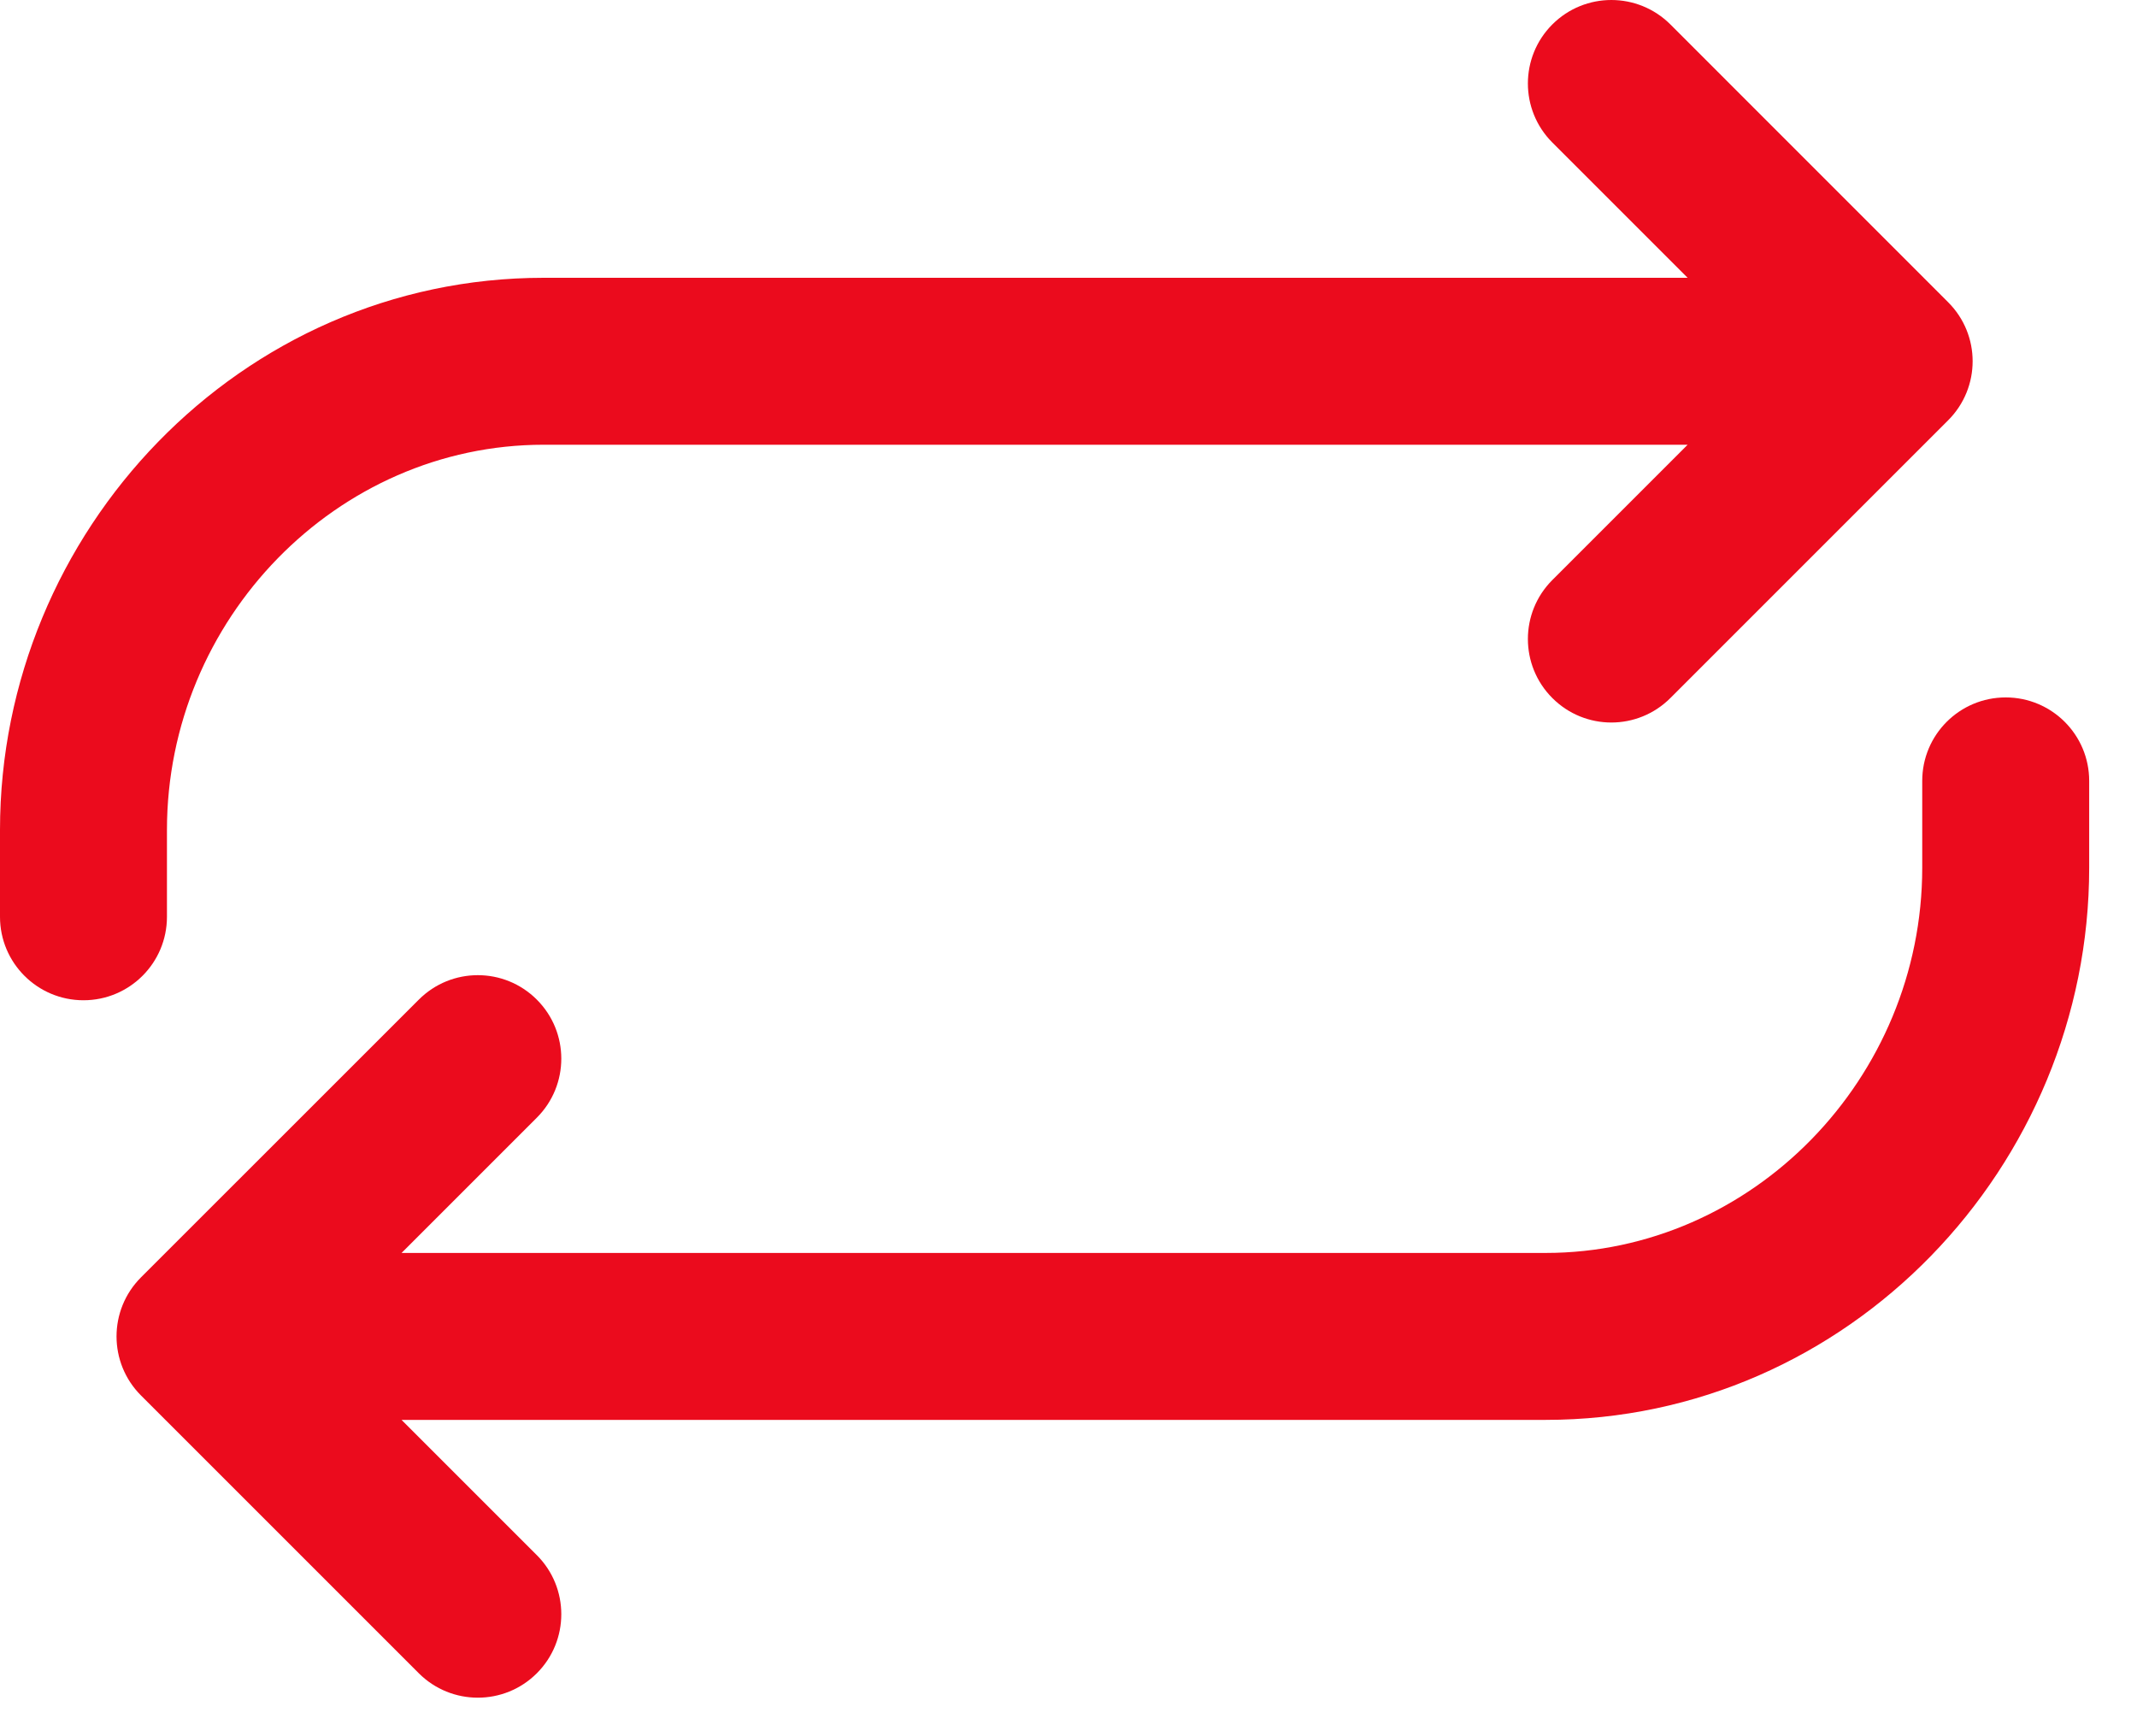
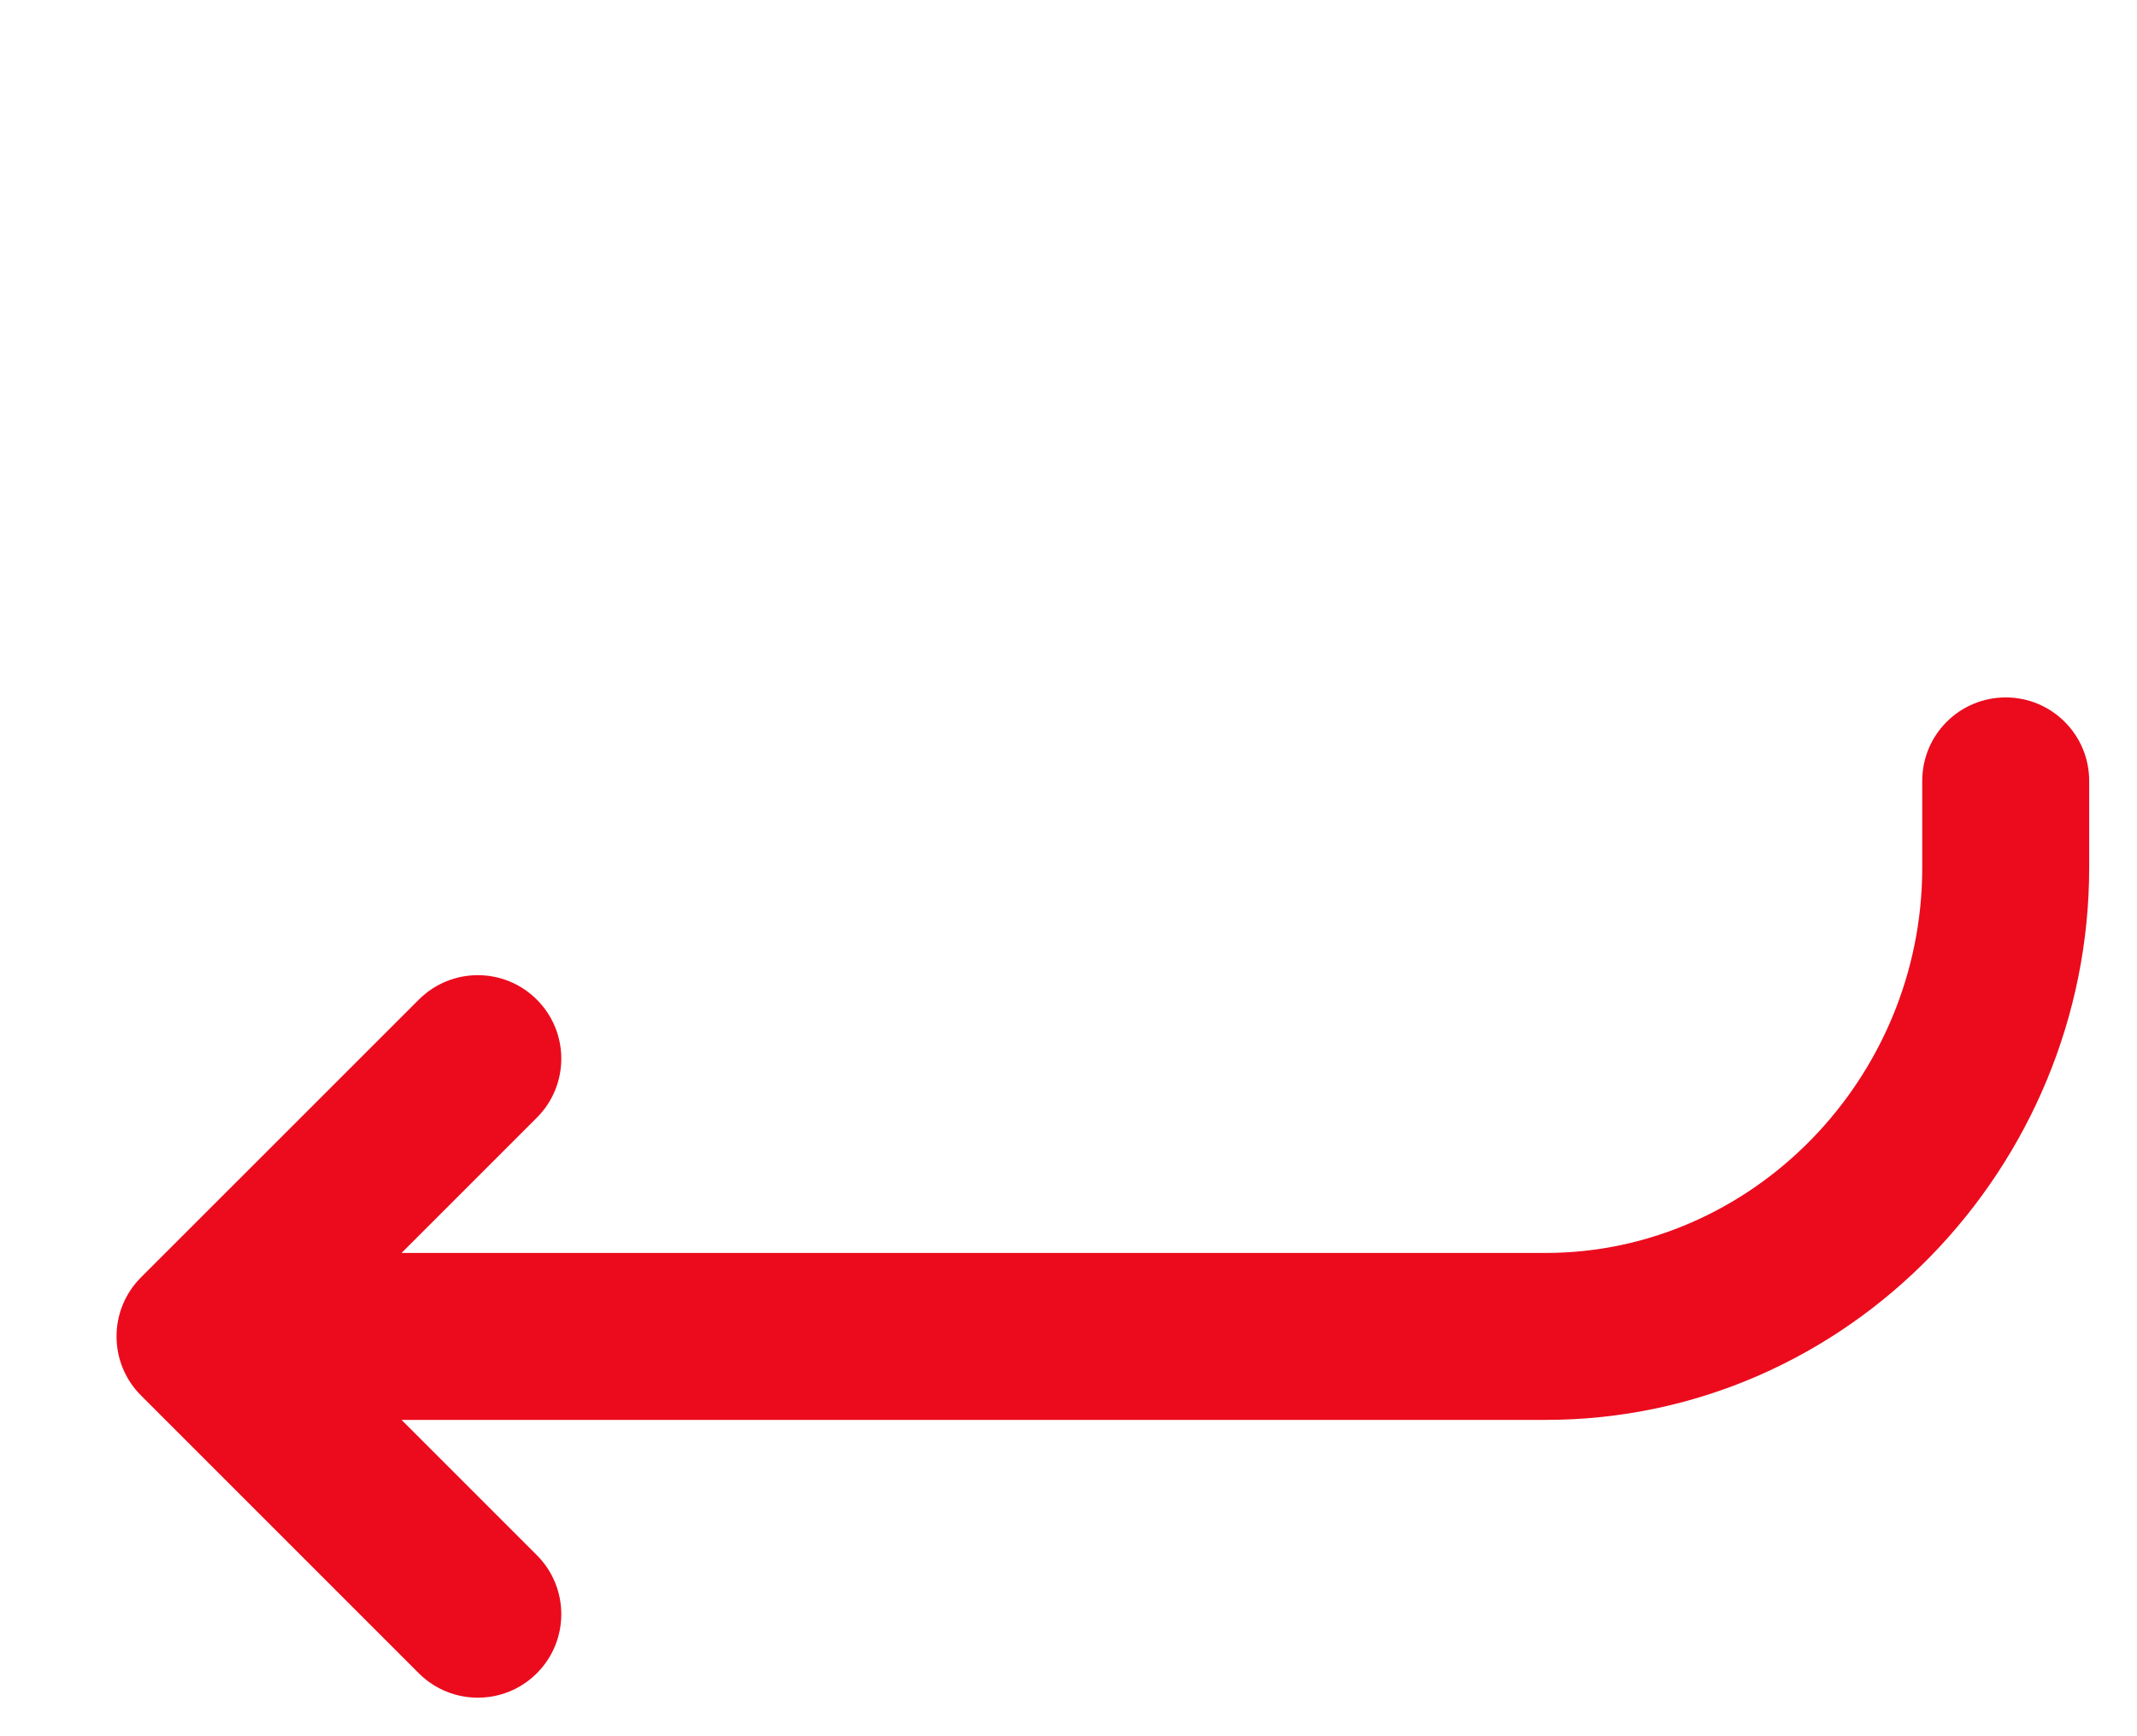
<svg xmlns="http://www.w3.org/2000/svg" width="32" height="26" viewBox="0 0 32 26" fill="none">
-   <path fill-rule="evenodd" clip-rule="evenodd" d="M25.013 0.366C24.524 -0.122 23.733 -0.122 23.245 0.366C22.757 0.854 22.757 1.646 23.245 2.134L25.271 4.16H8.14C3.599 4.16 0 7.957 0 12.429V13.729C0 14.42 0.56 14.979 1.25 14.979C1.94 14.979 2.5 14.42 2.5 13.729V12.429C2.5 9.275 5.042 6.66 8.14 6.66H25.271L23.245 8.686C22.757 9.174 22.757 9.965 23.245 10.453C23.733 10.942 24.524 10.942 25.013 10.453L29.172 6.294C29.661 5.805 29.661 5.014 29.172 4.526L25.013 0.366Z" fill="#EB0B1D" />
  <path fill-rule="evenodd" clip-rule="evenodd" d="M6.271 25.057C6.759 25.545 7.551 25.545 8.039 25.057C8.527 24.569 8.527 23.777 8.039 23.289L6.013 21.263L23.144 21.263C27.684 21.263 31.284 17.466 31.284 12.994L31.284 11.694C31.284 11.003 30.724 10.444 30.034 10.444C29.343 10.444 28.784 11.003 28.784 11.694L28.784 12.994C28.784 16.148 26.242 18.763 23.144 18.763L6.013 18.763L8.039 16.737C8.527 16.249 8.527 15.458 8.039 14.97C7.551 14.481 6.759 14.481 6.271 14.97L2.111 19.129C1.623 19.617 1.623 20.409 2.111 20.897L6.271 25.057Z" fill="#EB0B1D" />
</svg>